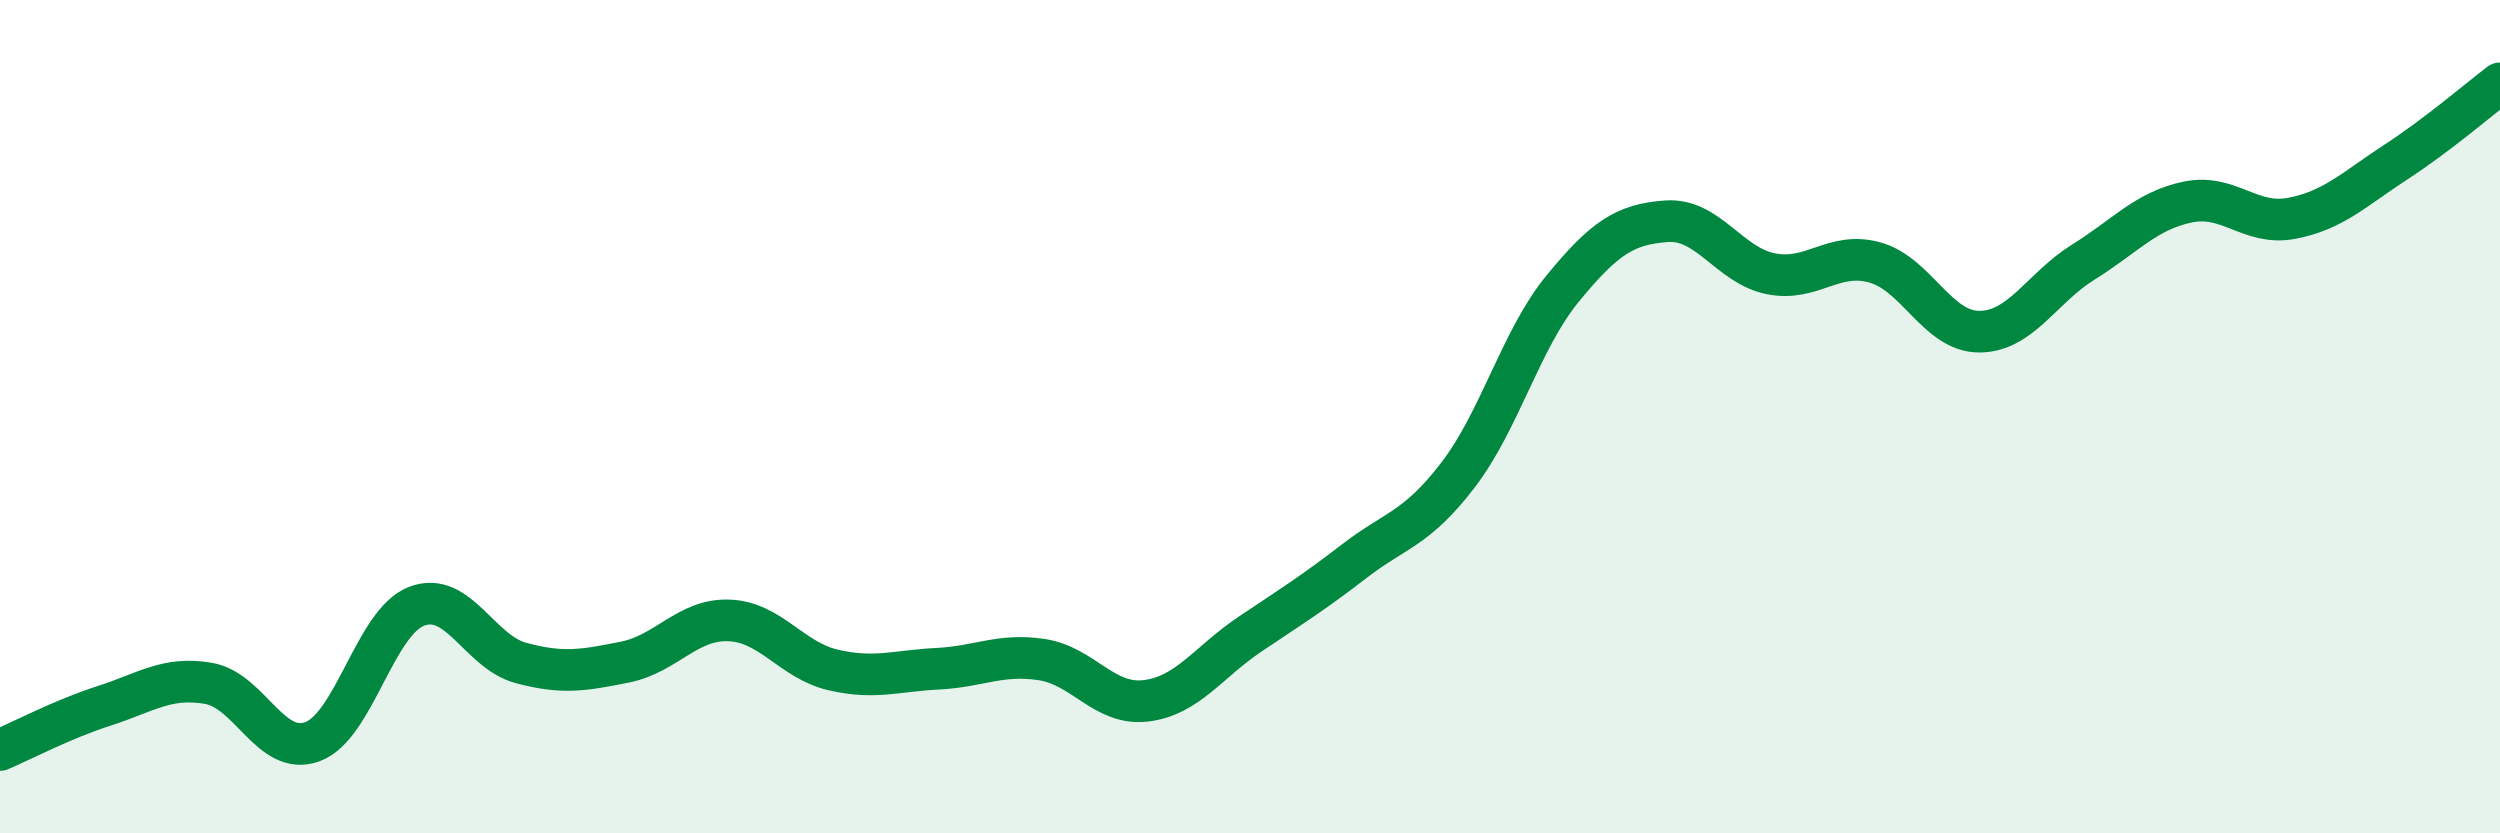
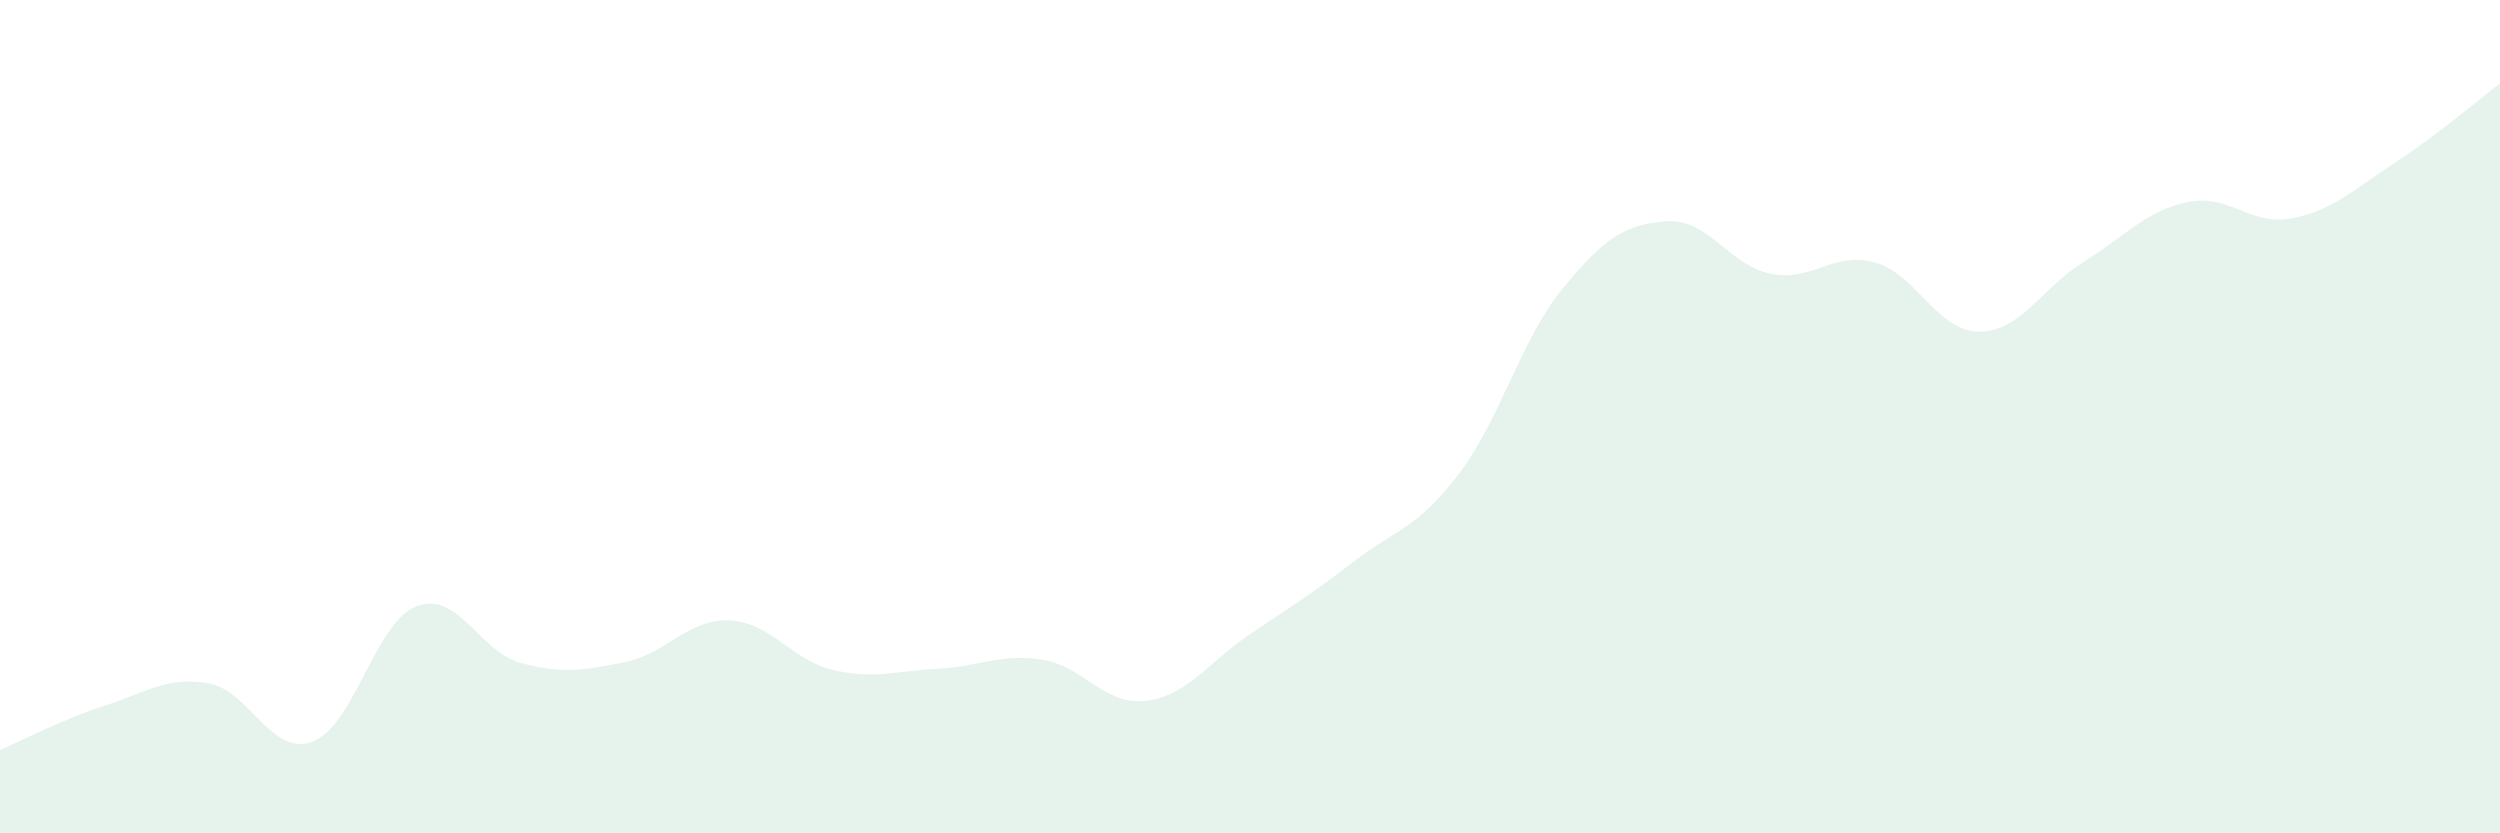
<svg xmlns="http://www.w3.org/2000/svg" width="60" height="20" viewBox="0 0 60 20">
  <path d="M 0,18 C 0.5,17.79 1.5,17.26 2.5,16.94 C 3.5,16.62 4,16.23 5,16.4 C 6,16.57 6.5,18.17 7.5,17.8 C 8.5,17.43 9,14.93 10,14.55 C 11,14.17 11.5,15.64 12.5,15.91 C 13.5,16.18 14,16.09 15,15.89 C 16,15.69 16.5,14.85 17.5,14.89 C 18.5,14.93 19,15.85 20,16.08 C 21,16.31 21.5,16.1 22.5,16.05 C 23.5,16 24,15.68 25,15.83 C 26,15.98 26.5,16.94 27.5,16.82 C 28.5,16.7 29,15.89 30,15.22 C 31,14.55 31.5,14.24 32.5,13.47 C 33.5,12.7 34,12.7 35,11.39 C 36,10.08 36.5,8.15 37.5,6.93 C 38.5,5.71 39,5.38 40,5.31 C 41,5.24 41.5,6.37 42.5,6.57 C 43.5,6.77 44,6.02 45,6.3 C 46,6.58 46.5,7.96 47.5,7.96 C 48.5,7.96 49,6.91 50,6.29 C 51,5.67 51.5,5.06 52.5,4.85 C 53.5,4.64 54,5.43 55,5.24 C 56,5.05 56.5,4.54 57.5,3.89 C 58.5,3.24 59.5,2.38 60,2L60 20L0 20Z" fill="#008740" opacity="0.1" stroke-linecap="round" stroke-linejoin="round" />
-   <path d="M 0,18 C 0.5,17.79 1.5,17.26 2.5,16.94 C 3.5,16.62 4,16.23 5,16.4 C 6,16.57 6.5,18.17 7.5,17.8 C 8.5,17.43 9,14.93 10,14.55 C 11,14.17 11.5,15.64 12.5,15.91 C 13.5,16.18 14,16.09 15,15.89 C 16,15.69 16.5,14.85 17.5,14.89 C 18.5,14.93 19,15.85 20,16.08 C 21,16.31 21.5,16.1 22.5,16.05 C 23.5,16 24,15.68 25,15.83 C 26,15.98 26.5,16.94 27.5,16.82 C 28.5,16.7 29,15.89 30,15.22 C 31,14.55 31.5,14.24 32.5,13.47 C 33.5,12.7 34,12.7 35,11.39 C 36,10.08 36.5,8.15 37.5,6.93 C 38.5,5.71 39,5.38 40,5.31 C 41,5.24 41.5,6.37 42.5,6.57 C 43.5,6.77 44,6.02 45,6.3 C 46,6.58 46.5,7.96 47.5,7.96 C 48.5,7.96 49,6.91 50,6.29 C 51,5.67 51.5,5.06 52.5,4.85 C 53.5,4.64 54,5.43 55,5.24 C 56,5.05 56.5,4.54 57.5,3.89 C 58.5,3.24 59.5,2.38 60,2" stroke="#008740" stroke-width="1" fill="none" stroke-linecap="round" stroke-linejoin="round" />
</svg>